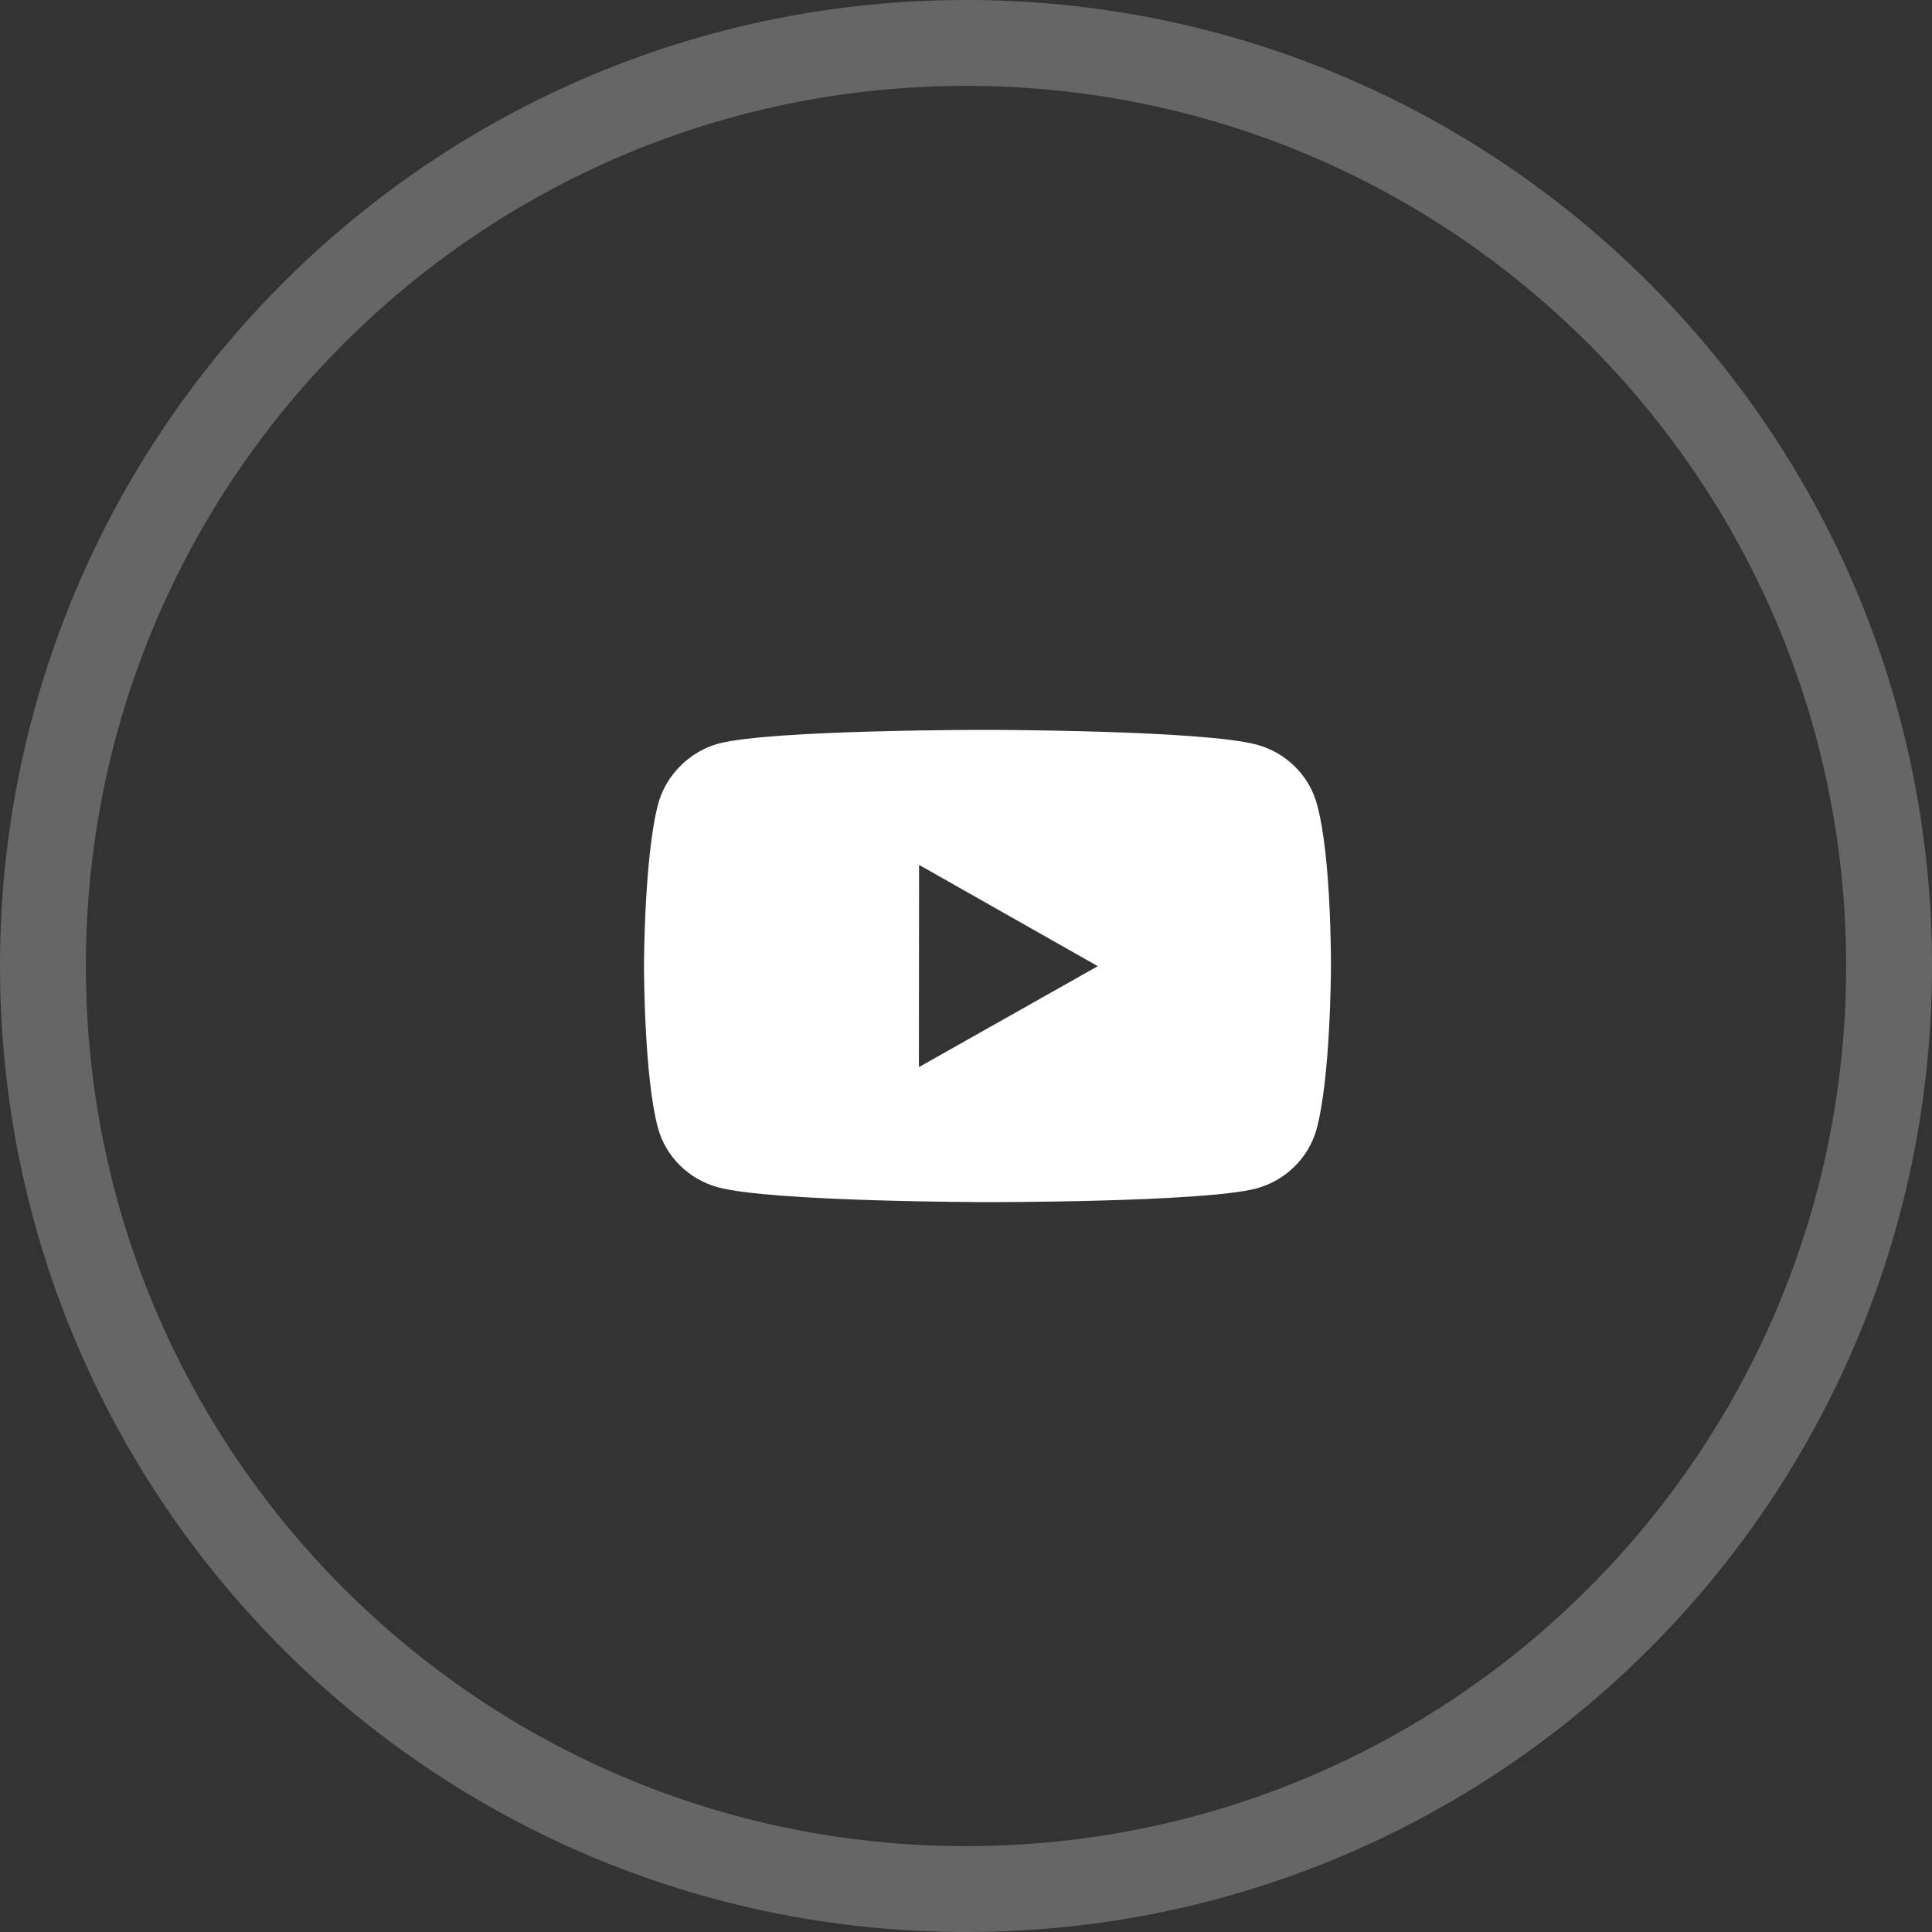
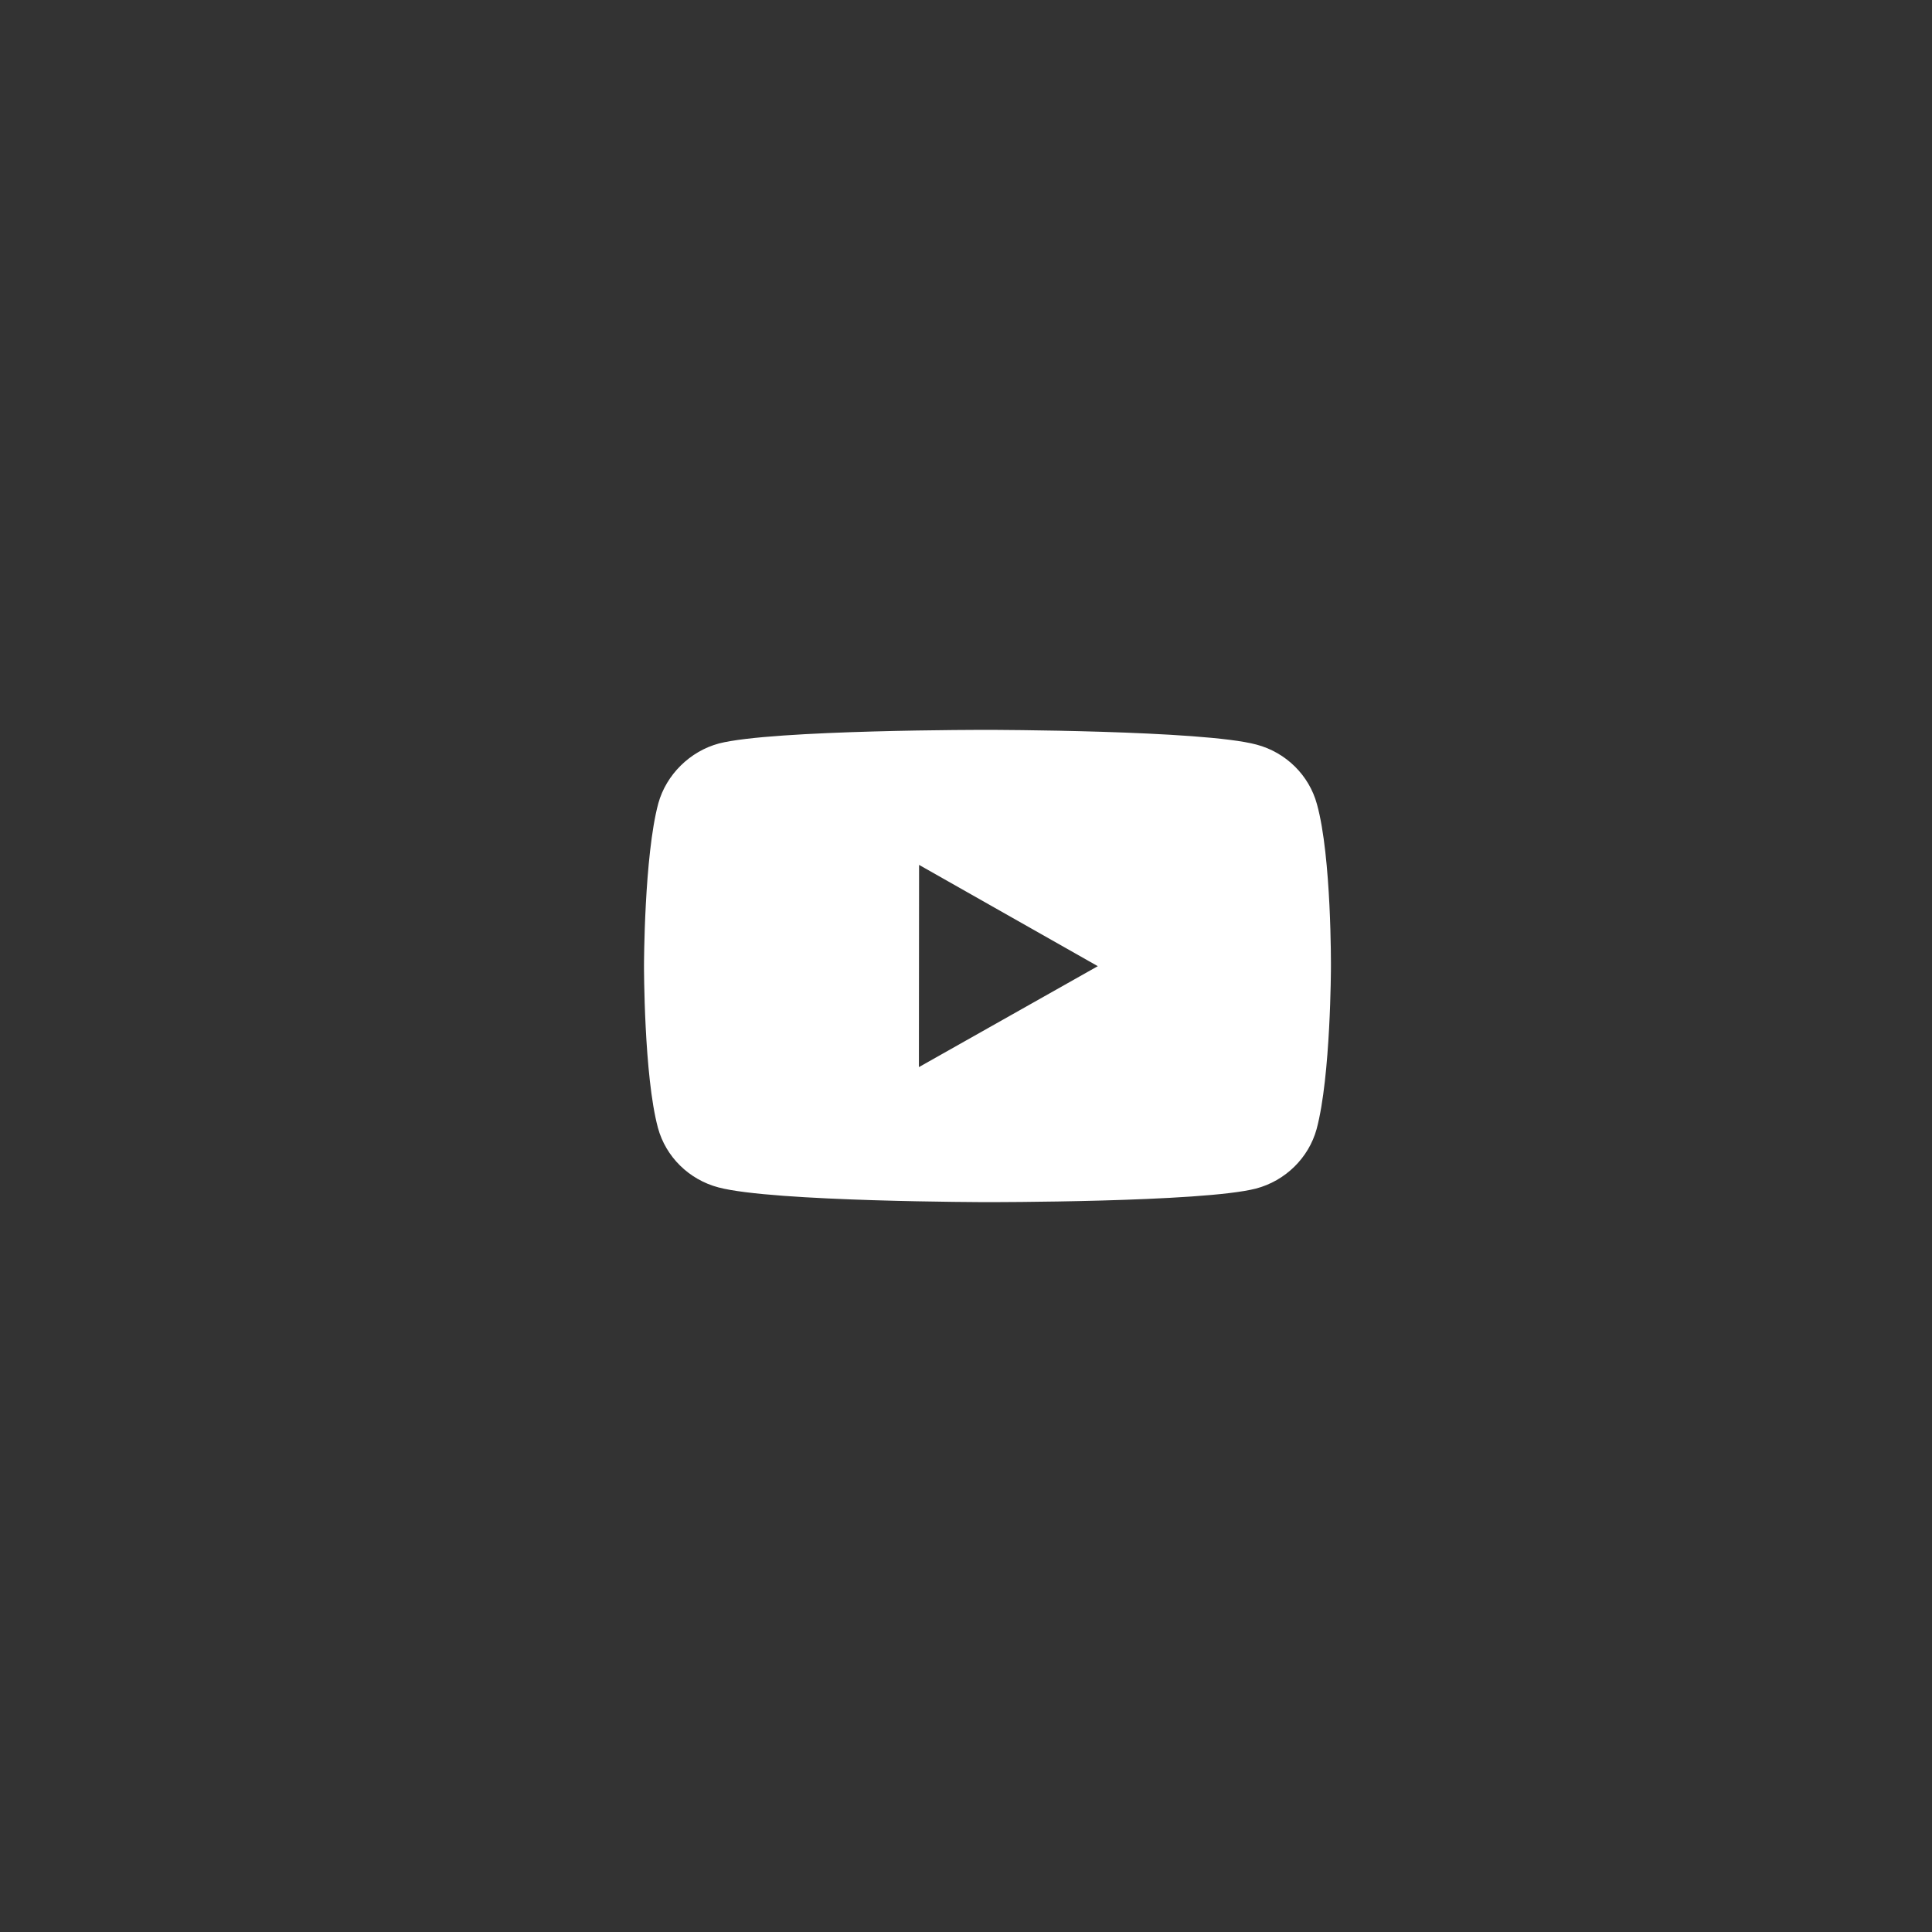
<svg xmlns="http://www.w3.org/2000/svg" width="45" height="45" viewBox="0 0 45 45" fill="none">
  <rect x="0" y="0" width="45" height="45" fill="#333333" stroke="none" />
-   <path opacity="0.25" d="M44 22.5C44 34.374 34.374 44 22.5 44C10.626 44 1 34.374 1 22.5C1 10.626 10.626 1 22.5 1C34.374 1 44 10.626 44 22.5Z" stroke="white" stroke-width="2" />
  <path fill-rule="evenodd" clip-rule="evenodd" d="M29.266 17.343C29.951 17.524 30.491 18.056 30.674 18.73C31.016 19.959 31 22.522 31 22.522C31 22.522 30.997 25.071 30.666 26.3C30.48 26.972 29.938 27.503 29.254 27.684C28.002 28.006 22.994 28 22.994 28C22.994 28 17.999 27.994 16.734 27.657C16.048 27.476 15.508 26.944 15.325 26.271C14.997 25.055 15 22.492 15 22.492C15 22.492 15.003 19.942 15.333 18.713C15.519 18.04 16.074 17.497 16.745 17.317C17.998 16.994 23.006 17 23.006 17C23.006 17 28.014 17.006 29.266 17.343ZM21.407 20.145L21.403 24.855L25.57 22.504L21.407 20.145Z" fill="white" />
</svg>